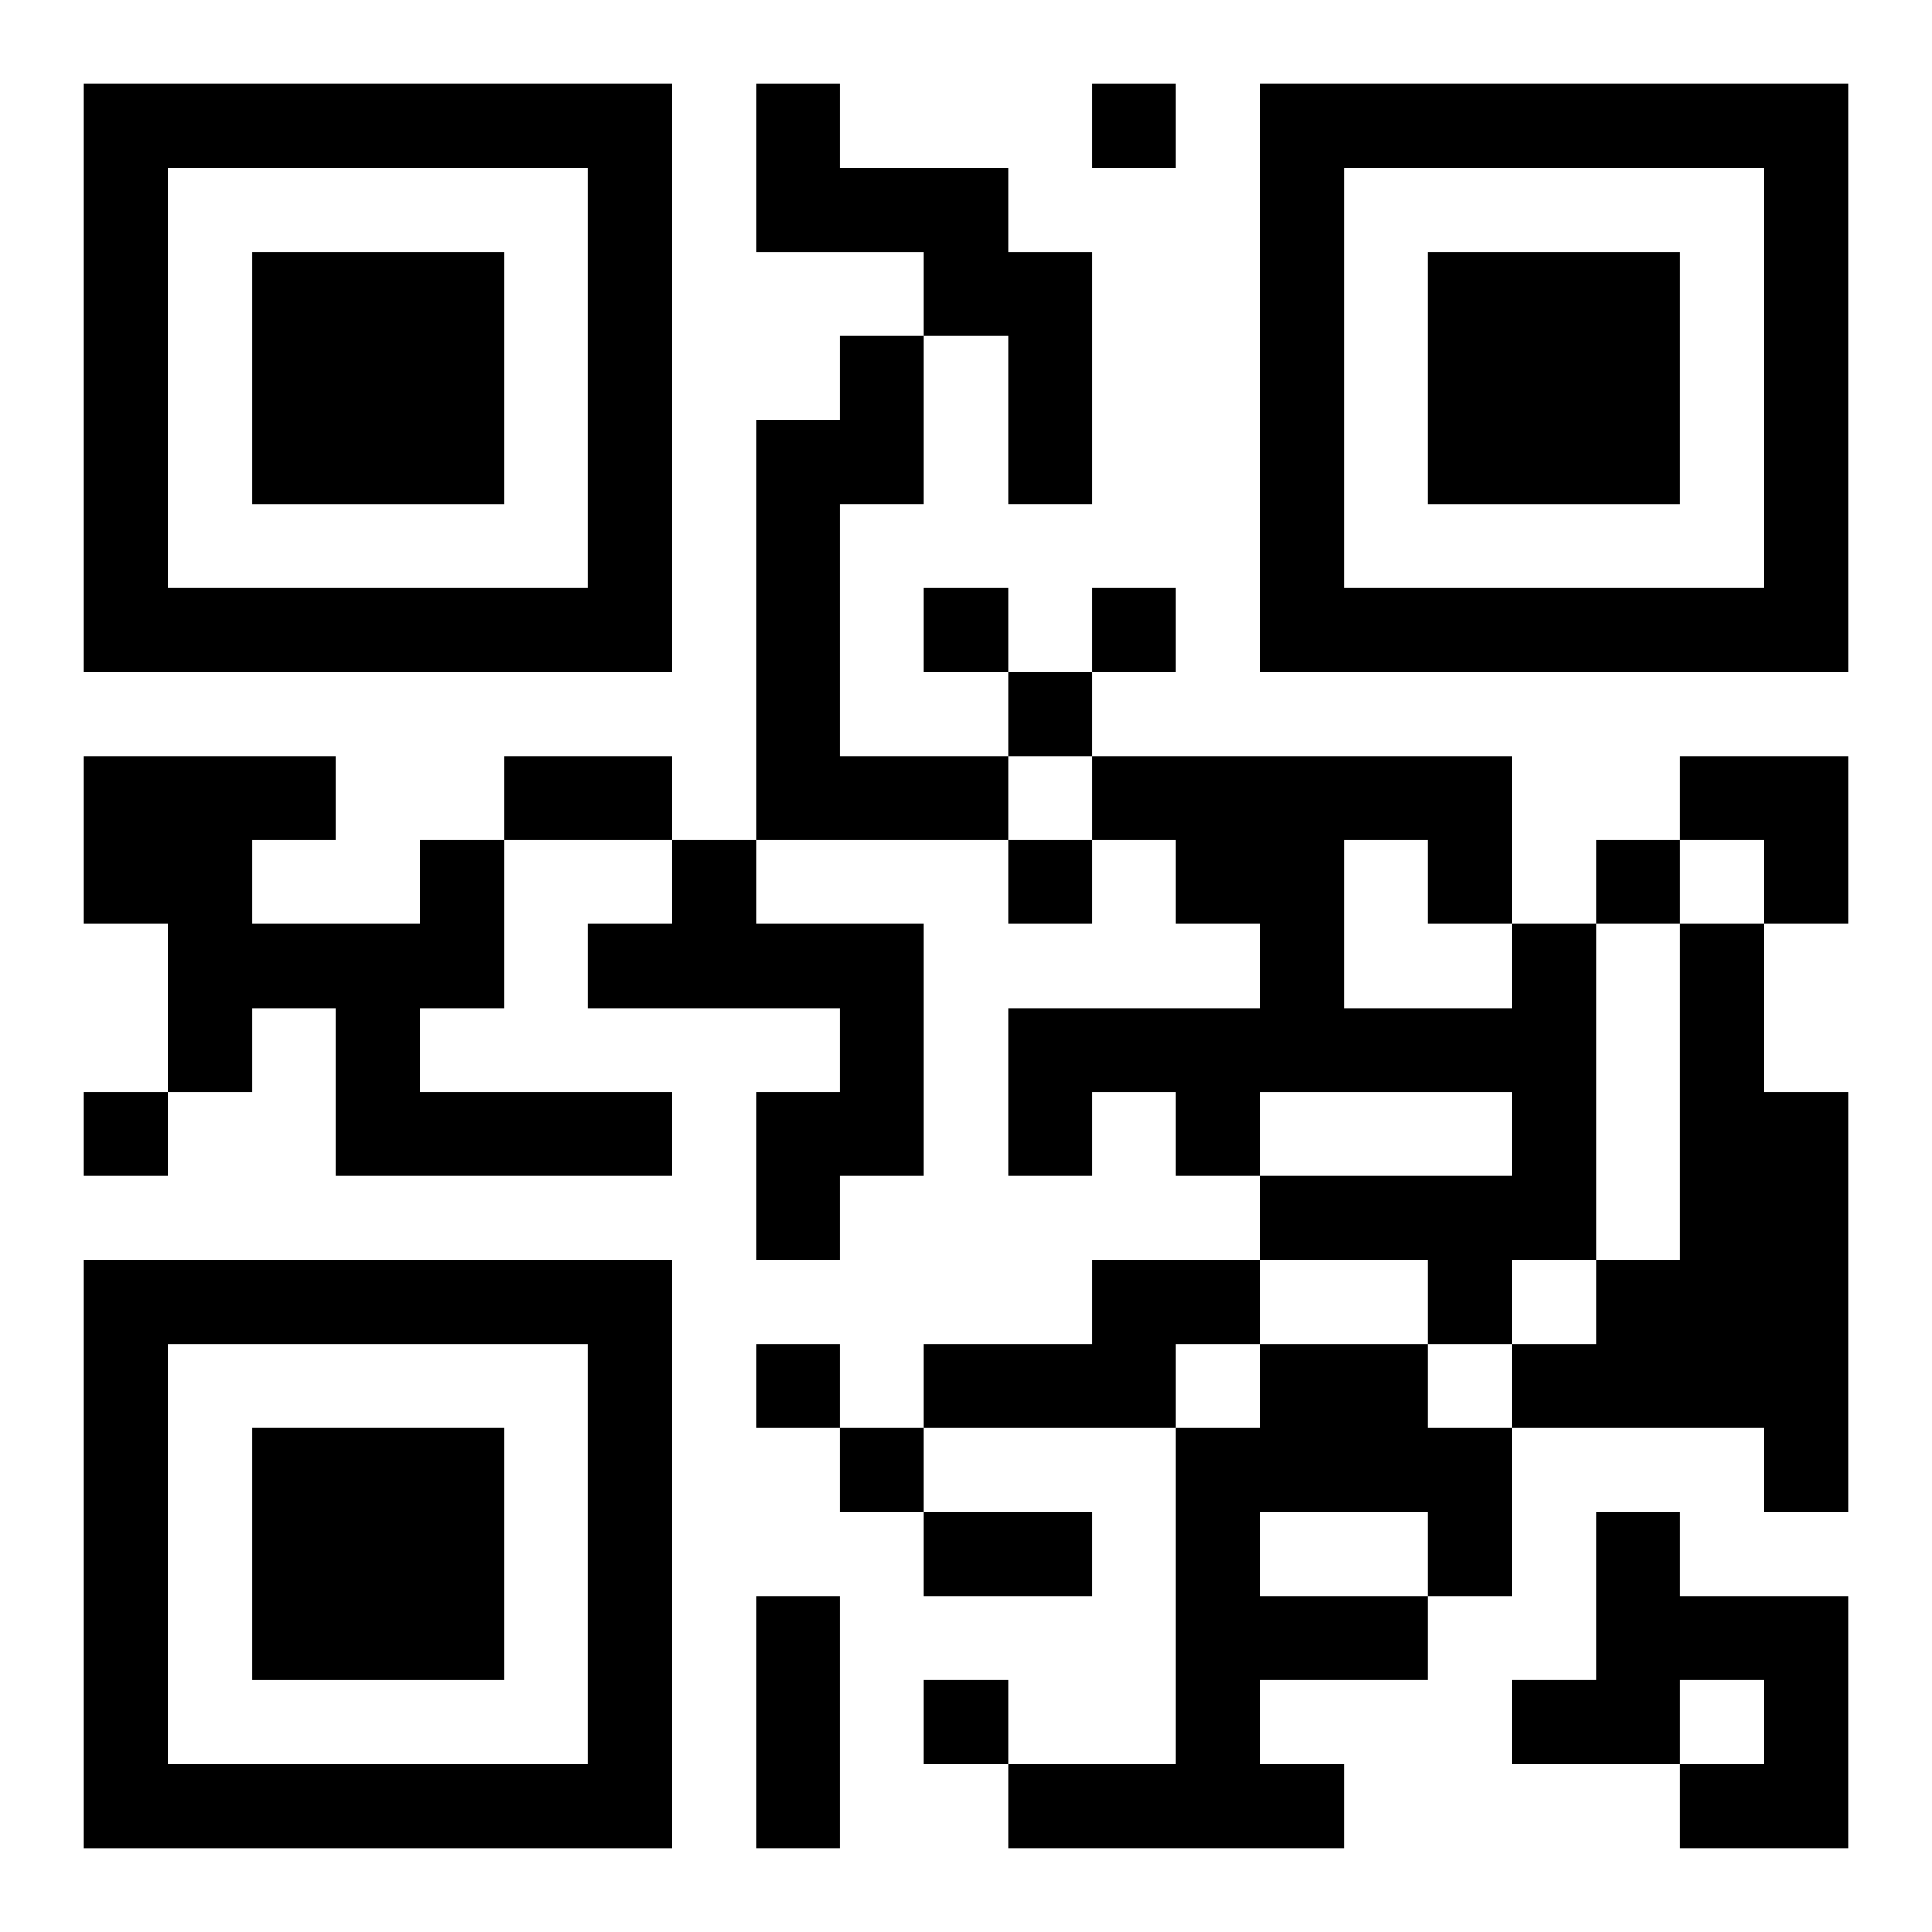
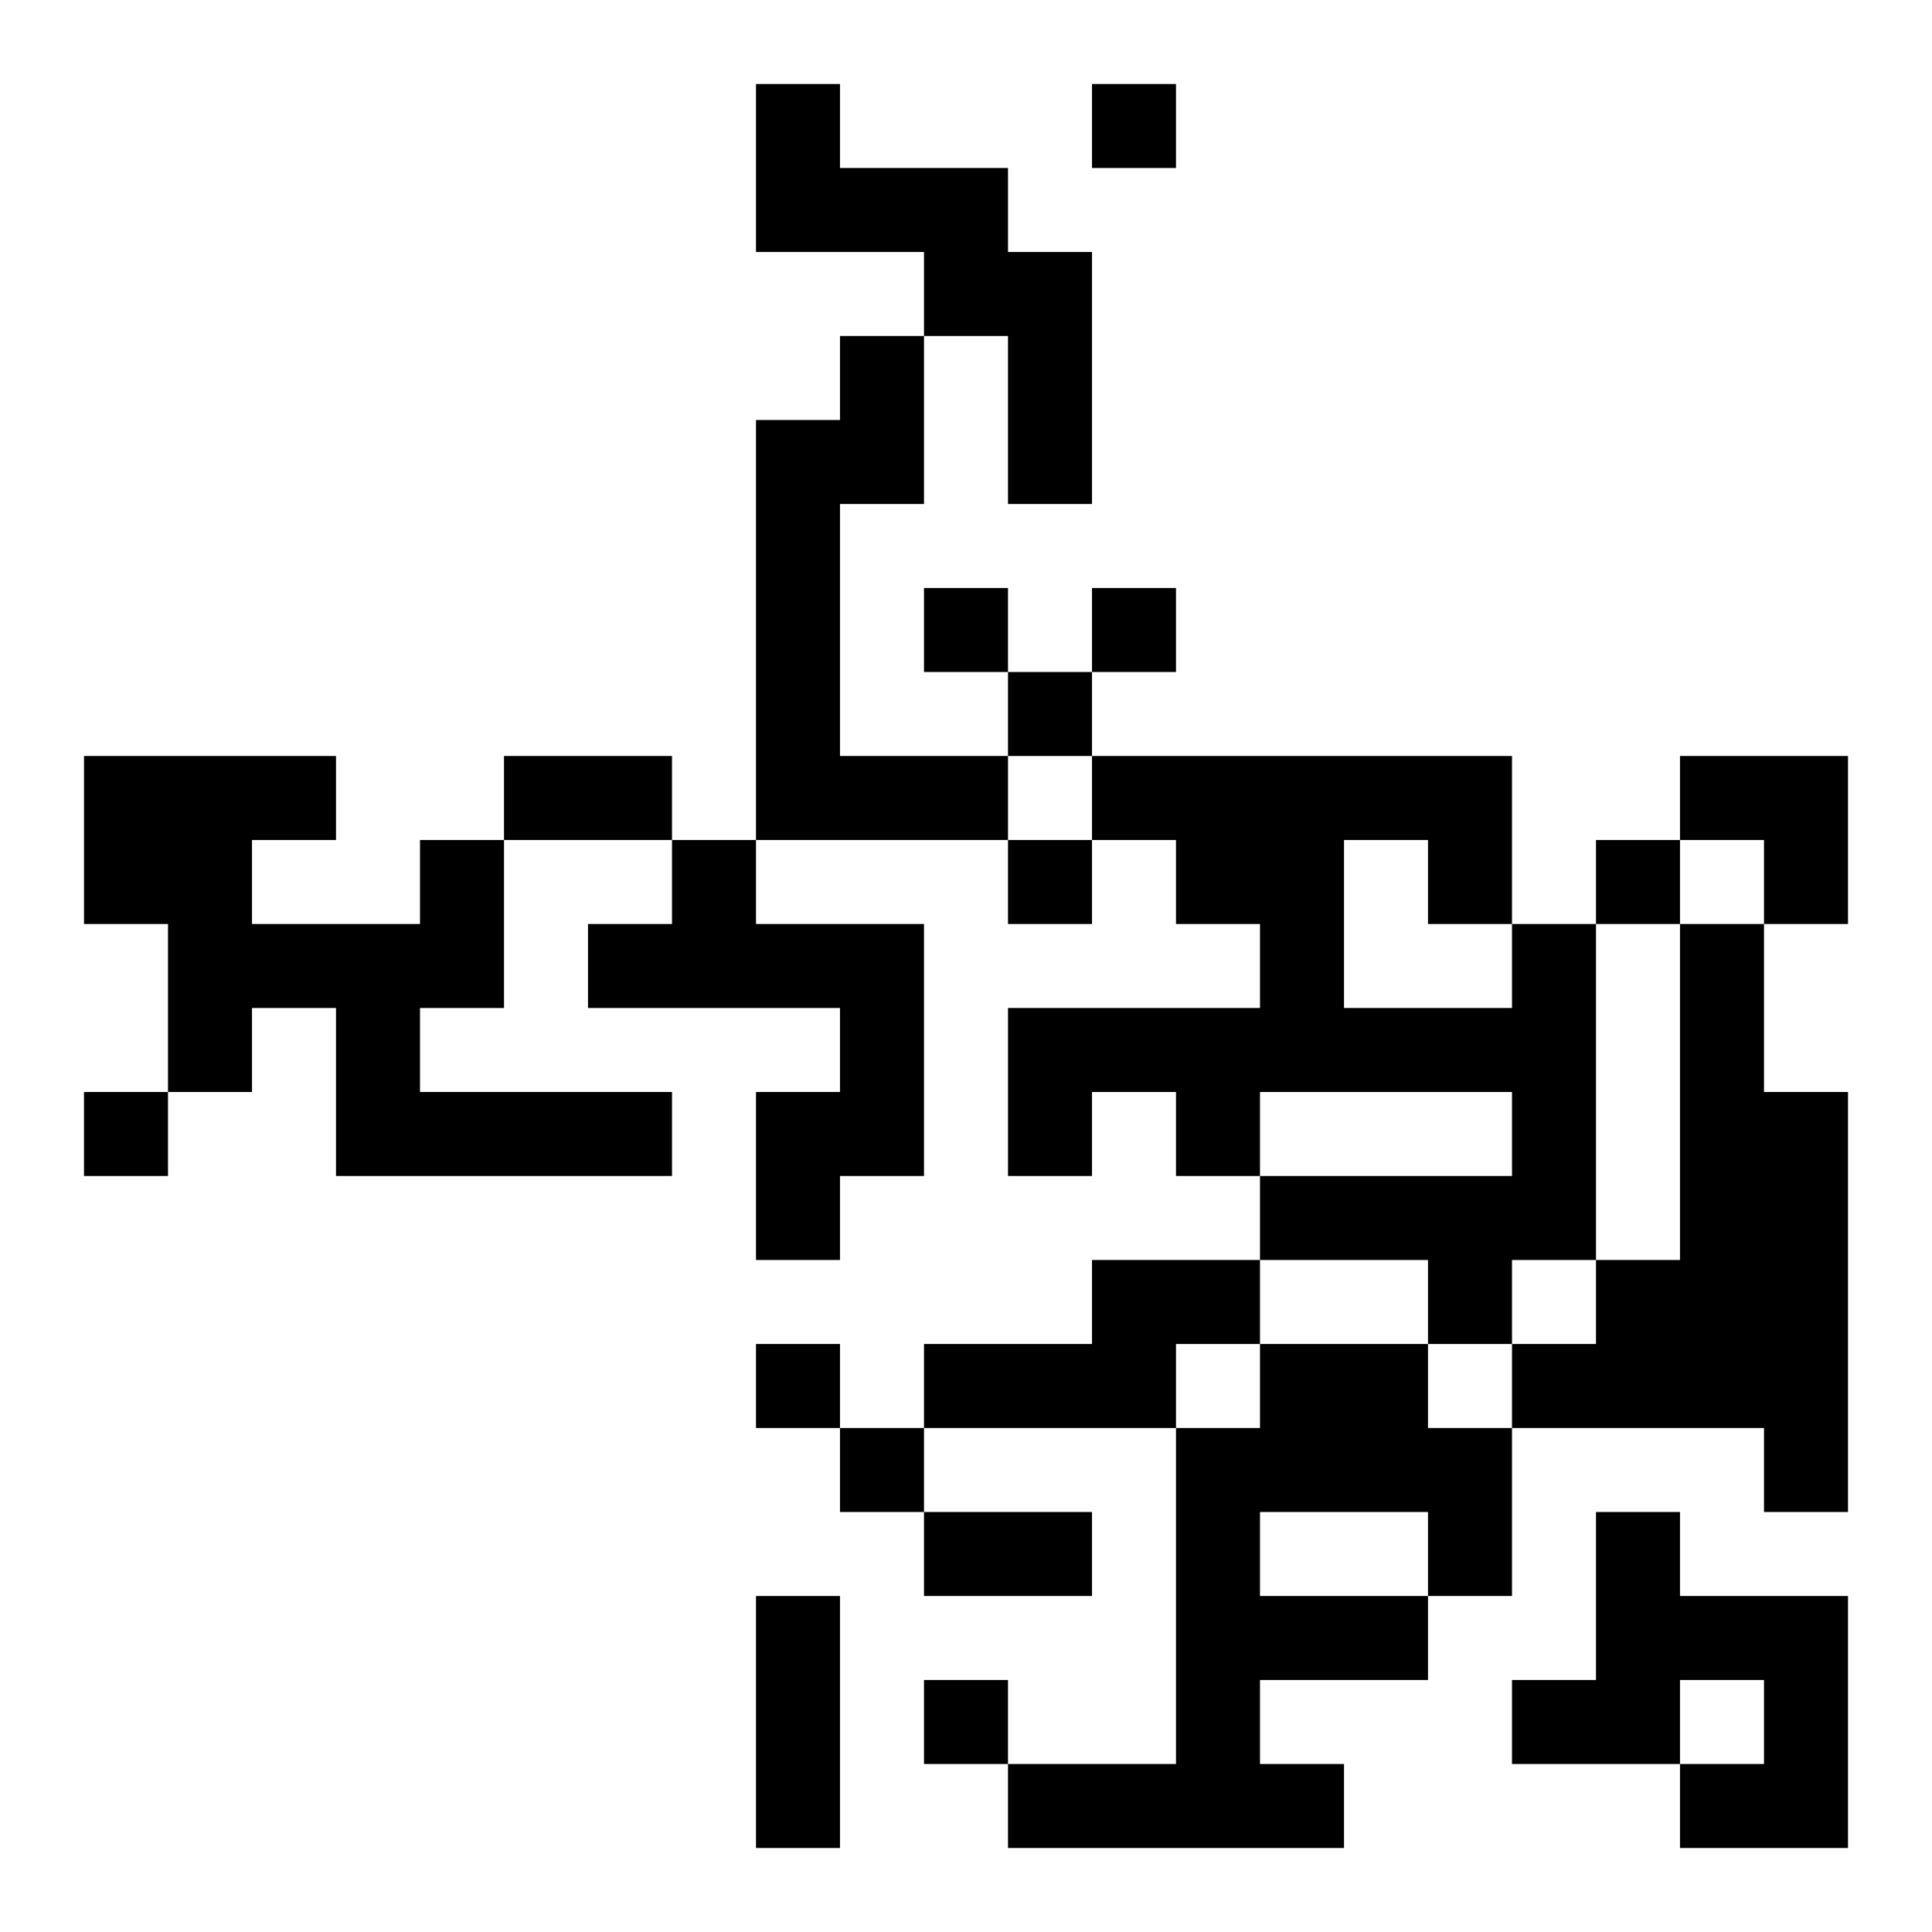
<svg xmlns="http://www.w3.org/2000/svg" xmlns:xlink="http://www.w3.org/1999/xlink" width="250" height="250" baseProfile="full" version="1.1" viewBox="-1 -1 23 23">
  <symbol id="a">
-     <path d="m0 7v7h7v-7h-7zm1 1h5v5h-5v-5zm1 1v3h3v-3h-3z" />
-   </symbol>
+     </symbol>
  <use y="-7" xlink:href="#a" />
  <use y="7" xlink:href="#a" />
  <use x="14" y="-7" xlink:href="#a" />
  <path d="m8 0h1v1h2v1h1v3h-1v-2h-1v-1h-2v-2m1 3h1v2h-1v3h2v1h-3v-5h1v-1m-5 6h1v2h-1v1h3v1h-4v-2h-1v1h-1v-2h-1v-2h3v1h-1v1h2v-1m3 0h1v1h2v3h-1v1h-1v-2h1v-1h-3v-1h1v-1m10 1h1v4h-1v1h-1v-1h-2v-1h3v-1h-3v1h-1v-1h-1v1h-1v-2h3v-1h-1v-1h-1v-1h5v2m-2-1v2h2v-1h-1v-1h-1m4 1h1v2h1v5h-1v-1h-3v-1h1v-1h1v-4m-7 4h2v1h-1v1h-3v-1h2v-1m2 1h2v1h1v2h-1v1h-2v1h1v1h-4v-1h2v-4h1v-1m0 2v1h2v-1h-2m4 0h1v1h2v3h-2v-1h1v-1h-1v1h-2v-1h1v-2m-6-17v1h1v-1h-1m-2 6v1h1v-1h-1m2 0v1h1v-1h-1m-1 1v1h1v-1h-1m0 2v1h1v-1h-1m7 0v1h1v-1h-1m-18 3v1h1v-1h-1m8 3v1h1v-1h-1m1 1v1h1v-1h-1m1 3v1h1v-1h-1m-5-11h2v1h-2v-1m5 9h2v1h-2v-1m-2 1h1v3h-1v-3m11-10h2v2h-1v-1h-1z" />
</svg>